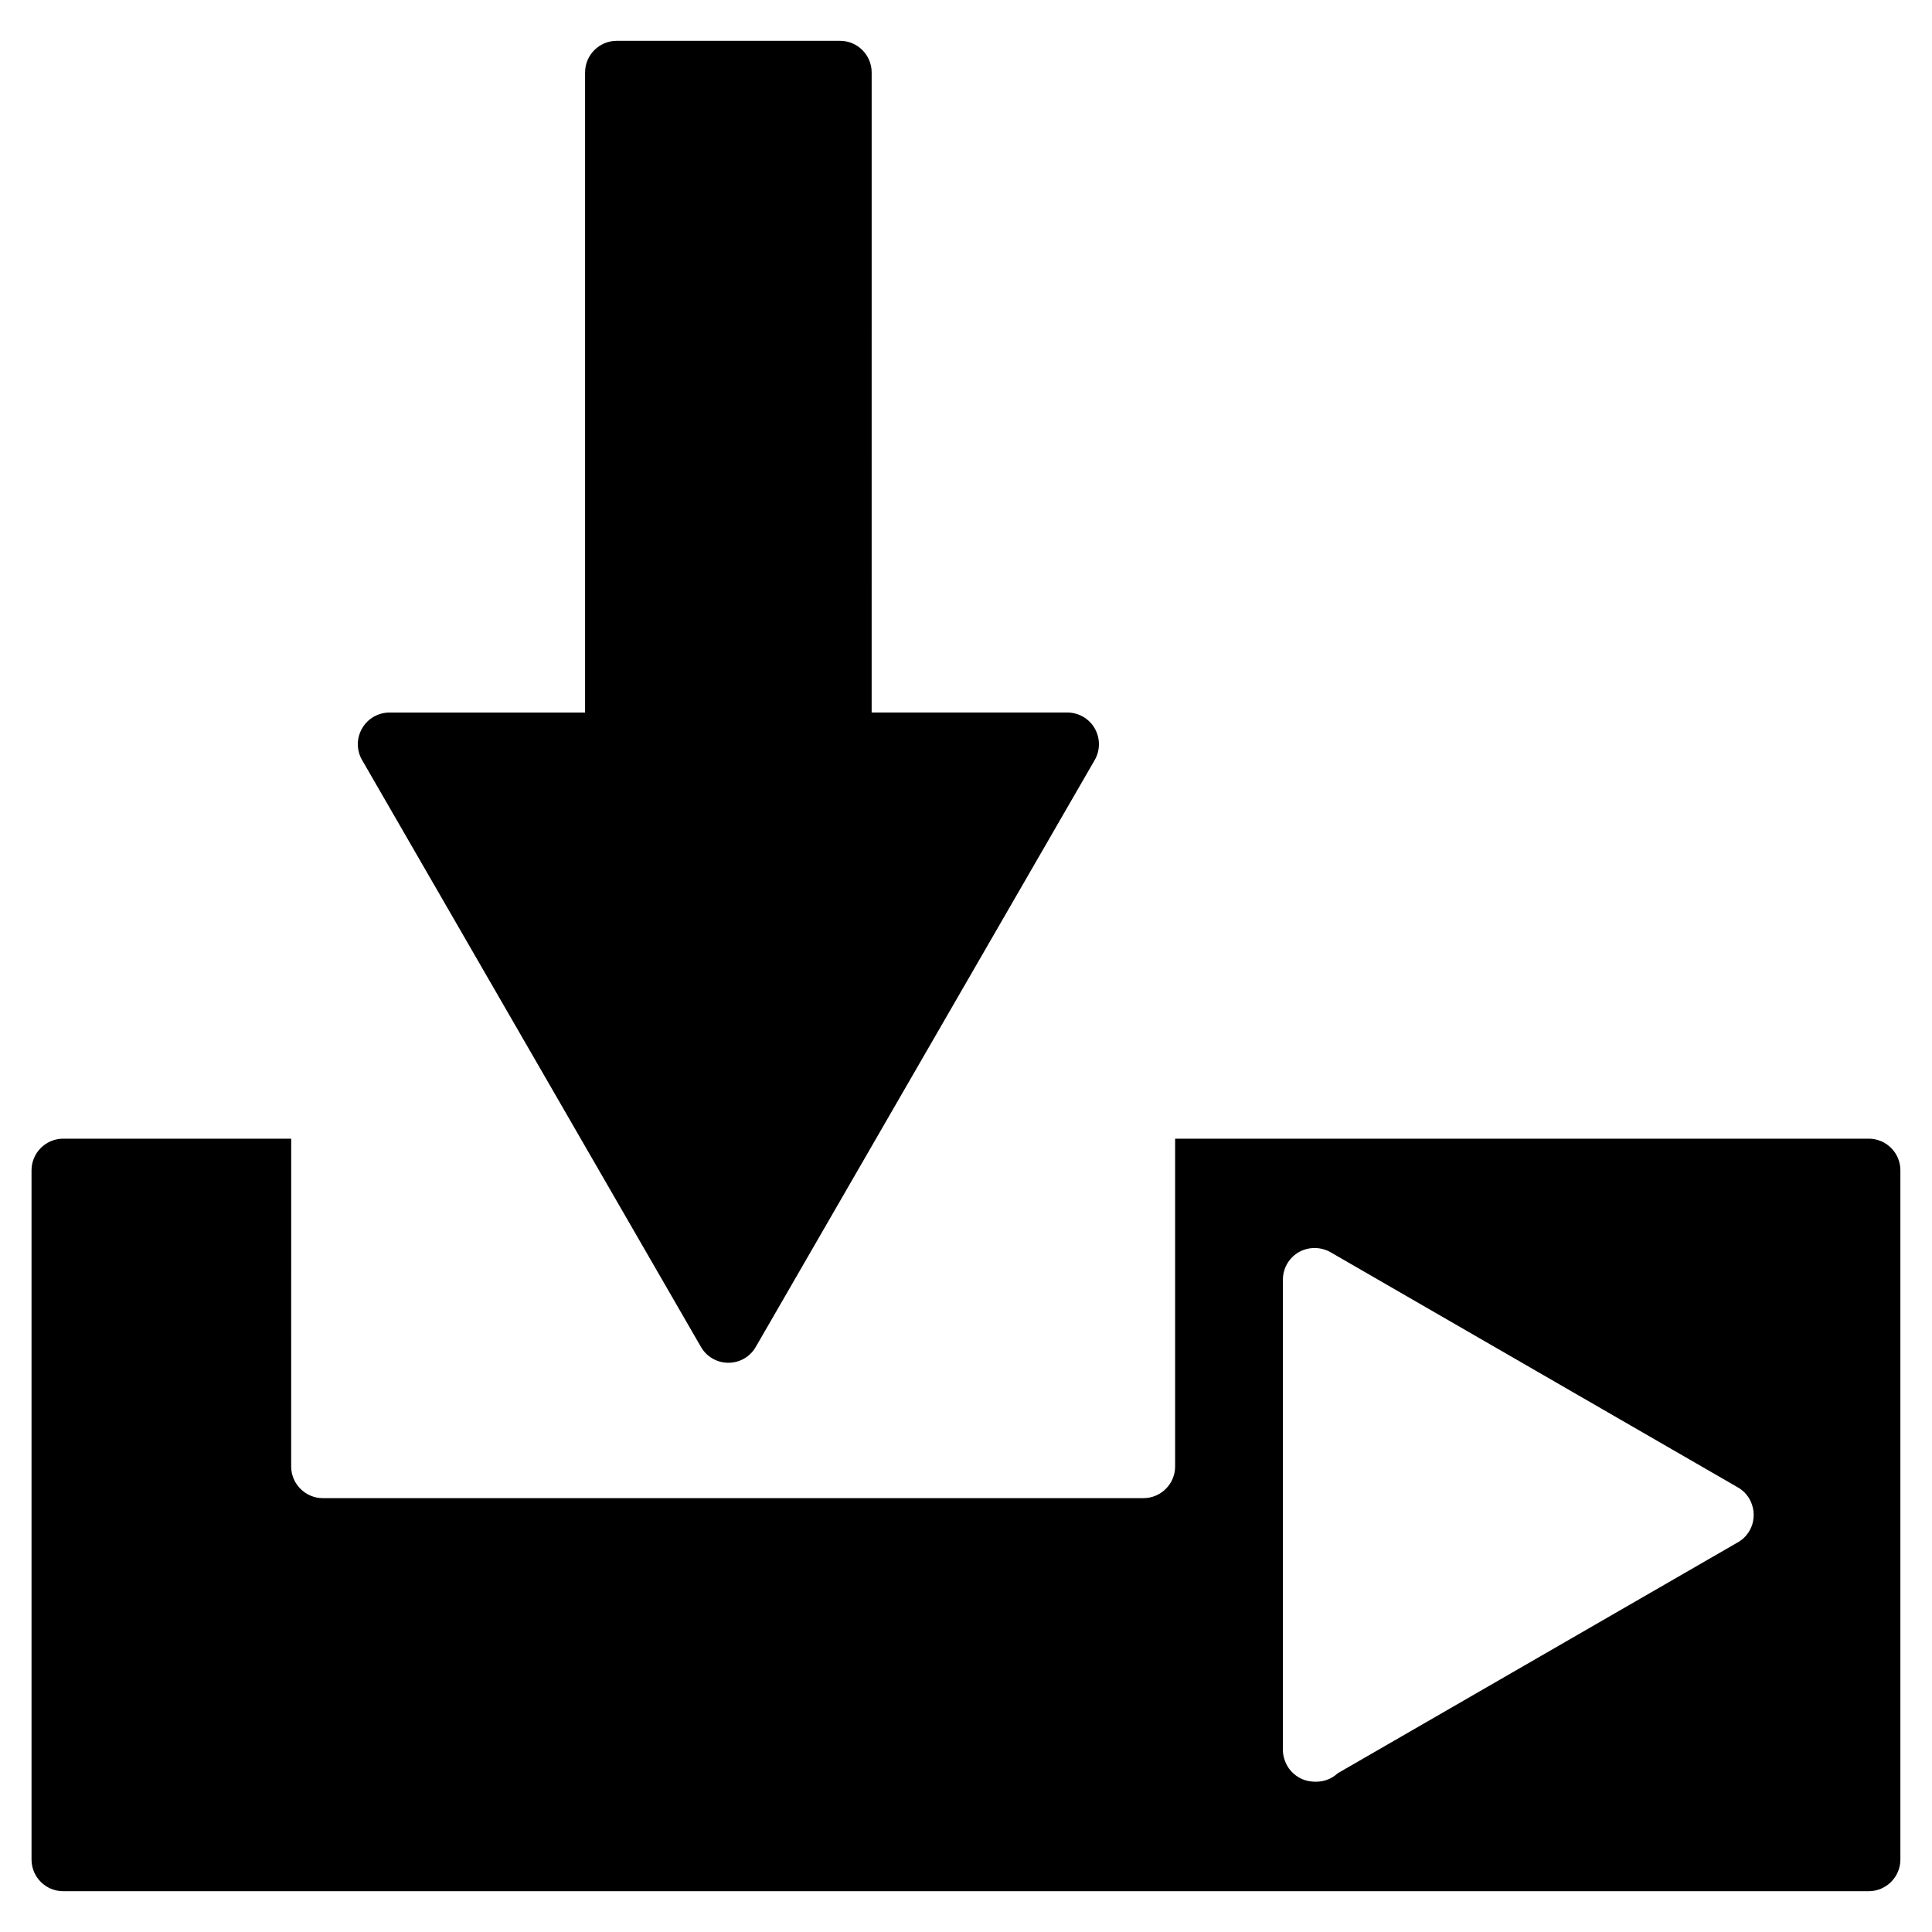
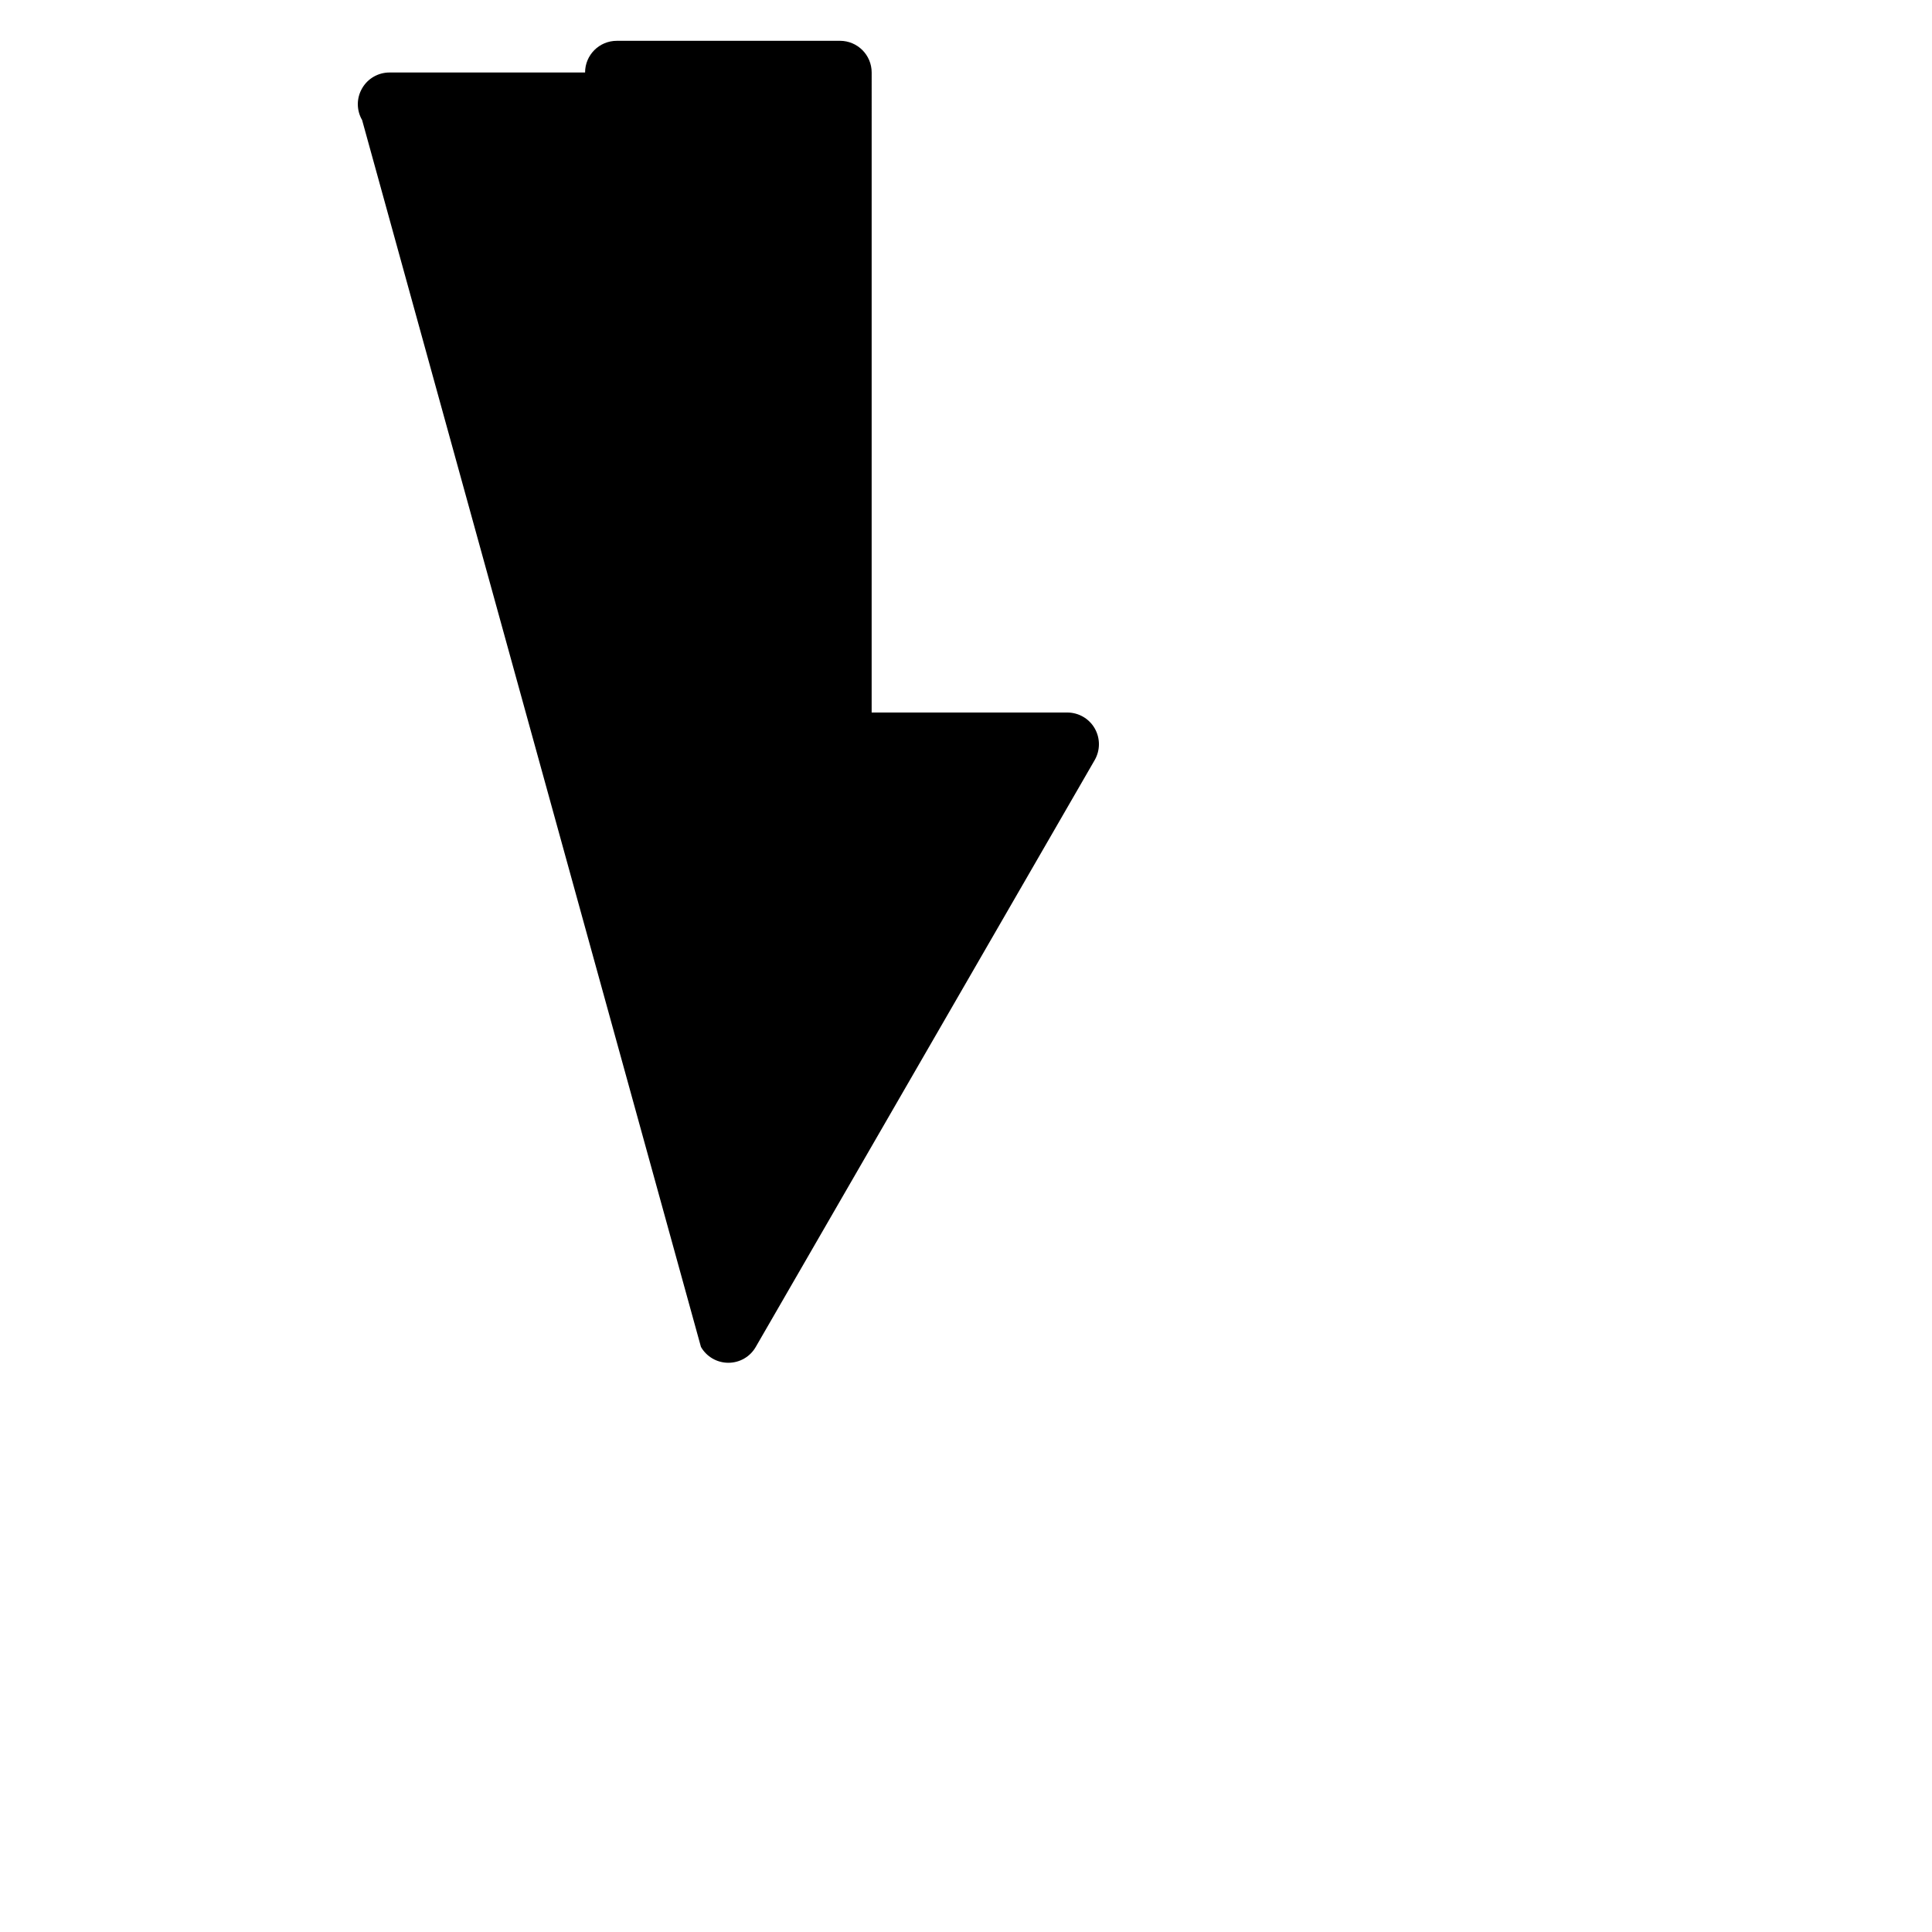
<svg xmlns="http://www.w3.org/2000/svg" fill="#000000" width="800px" height="800px" version="1.1" viewBox="144 144 512 512">
  <g>
-     <path d="m329.76 500.95c1.492 2.602 4.262 4.199 7.262 4.199s5.773-1.594 7.262-4.199l89.824-155.53c1.492-2.602 1.492-5.793 0-8.398-1.492-2.602-4.281-4.199-7.285-4.199h-51.828l0.004-169.61c0-4.641-3.758-8.398-8.398-8.398l-59.152 0.004c-4.641 0-8.398 3.758-8.398 8.398v169.62l-51.828-0.004c-3 0-5.773 1.594-7.262 4.199-1.512 2.602-1.512 5.793 0 8.398z" />
-     <path d="m639.22 445.76h-183.8v86.863c0 4.641-3.777 8.398-8.398 8.398h-217.46c-4.641 0-8.398-3.777-8.398-8.398l0.004-86.863h-60.414c-4.641 0-8.398 3.777-8.398 8.398v182.63c0 4.641 3.758 8.398 8.398 8.398h478.47c4.641 0 8.398-3.777 8.398-8.398v-182.63c0.016-4.641-3.762-8.398-8.402-8.398zm-31.191 103.13c-0.418 0.945-1.008 1.805-1.762 2.539v0.02c-0.547 0.523-1.176 0.988-1.828 1.344l-105.91 61.129c-1.492 1.387-3.504 2.246-5.711 2.246h-0.418c-0.293 0-0.566-0.02-0.859-0.062-1.195-0.105-2.309-0.484-3.297-1.051-1.027-0.586-1.93-1.387-2.664-2.394-0.566-0.797-1.008-1.723-1.281-2.707-0.211-0.715-0.316-1.449-0.316-2.184v-0.148-124.5c0-3 1.594-5.773 4.199-7.285 2.625-1.469 5.773-1.469 8.398 0l107.84 62.262c0.672 0.379 1.301 0.84 1.867 1.387 0.715 0.734 1.324 1.594 1.723 2.519 0.484 1.113 0.734 2.246 0.734 3.422-0.004 1.18-0.211 2.356-0.715 3.469z" />
+     <path d="m329.76 500.95c1.492 2.602 4.262 4.199 7.262 4.199s5.773-1.594 7.262-4.199l89.824-155.53c1.492-2.602 1.492-5.793 0-8.398-1.492-2.602-4.281-4.199-7.285-4.199h-51.828l0.004-169.61c0-4.641-3.758-8.398-8.398-8.398l-59.152 0.004c-4.641 0-8.398 3.758-8.398 8.398l-51.828-0.004c-3 0-5.773 1.594-7.262 4.199-1.512 2.602-1.512 5.793 0 8.398z" />
  </g>
</svg>